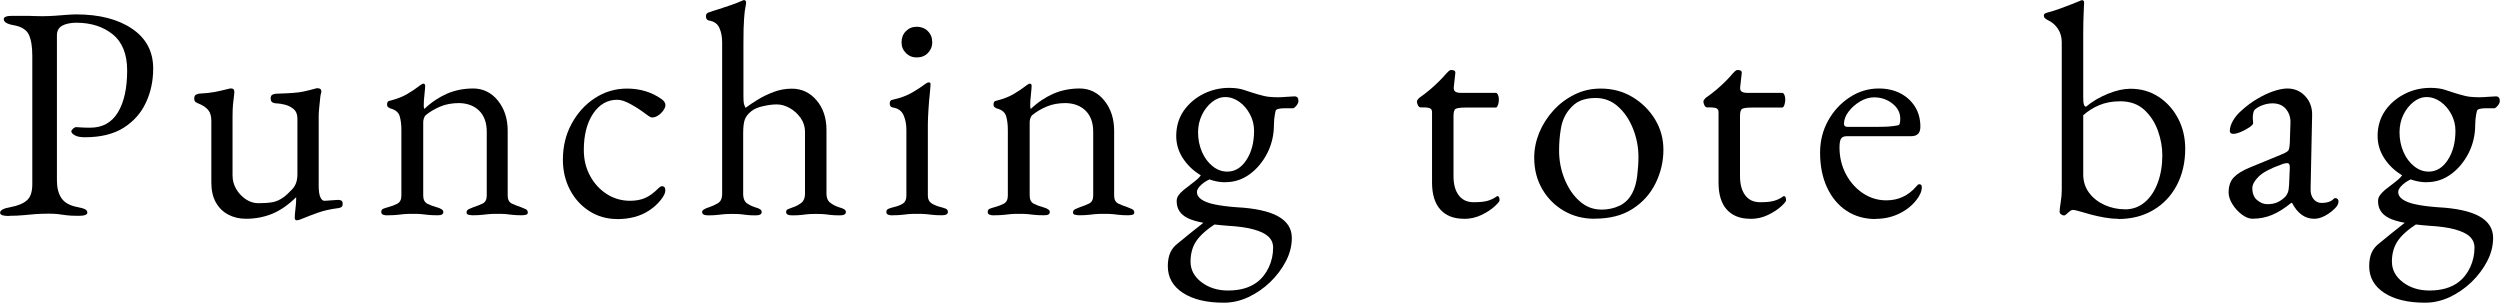
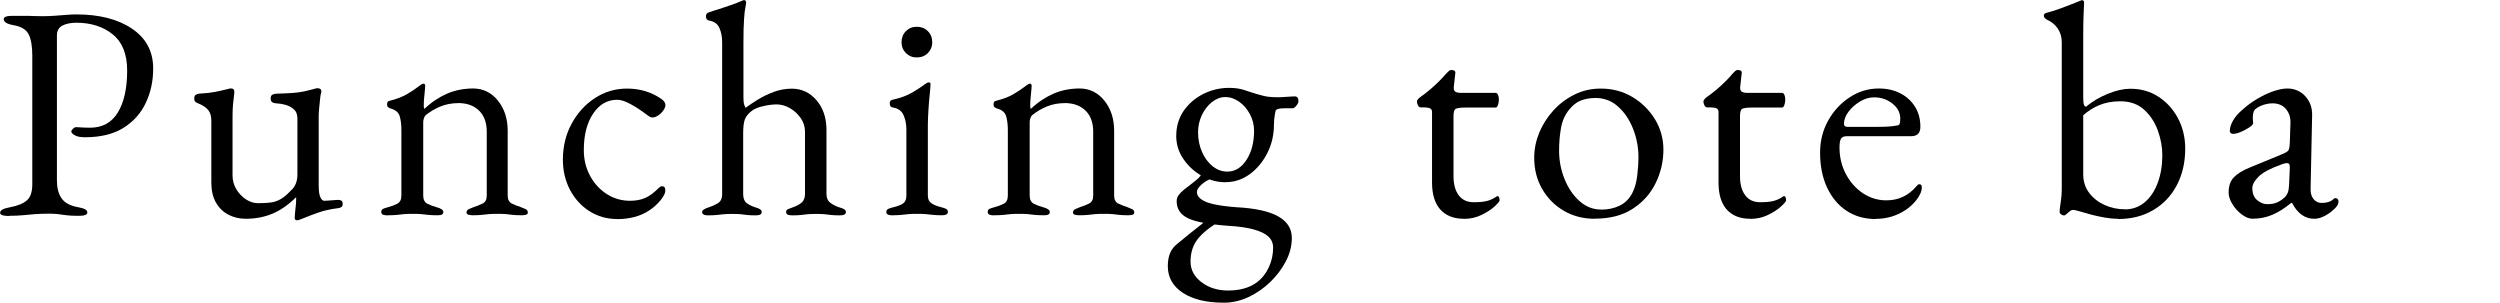
<svg xmlns="http://www.w3.org/2000/svg" id="_レイヤー_1" viewBox="0 0 279.41 33.83">
  <path d="m.99,24.14c-.29,0-.53-.03-.71-.08-.18-.06-.27-.15-.27-.29,0-.27.37-.48,1.12-.61.86-.16,1.49-.42,1.89-.78.4-.36.59-.96.59-1.8V6.22c0-1.02-.13-1.8-.39-2.35-.26-.54-.82-.9-1.68-1.05-.39-.07-.67-.16-.85-.27-.18-.11-.27-.25-.27-.41,0-.14.09-.23.27-.29.18-.06.42-.08.71-.08h1.38c.31,0,.6,0,.87.02.27.01.63.02,1.09.02s.91-.02,1.38-.05c.46-.03.9-.07,1.31-.1.41-.03.77-.05,1.09-.05,2.58,0,4.66.53,6.24,1.6,1.58,1.07,2.36,2.55,2.36,4.45,0,1.38-.27,2.66-.82,3.82-.54,1.17-1.38,2.1-2.5,2.81-1.12.7-2.56,1.05-4.3,1.05-.5,0-.88-.07-1.14-.22-.26-.15-.39-.29-.39-.43,0-.09.06-.19.19-.31.12-.11.24-.17.36-.17s.29.01.53.03c.24.02.58.03,1.04.03,1.36,0,2.39-.57,3.08-1.7.69-1.13,1.04-2.7,1.04-4.69,0-1.81-.53-3.16-1.6-4.03-1.07-.87-2.43-1.31-4.08-1.31-.63,0-1.16.11-1.56.32-.41.22-.61.58-.61,1.1v16.22c0,.82.17,1.47.51,1.97.34.5.93.83,1.77.99.39.07.67.15.85.24.18.09.27.22.27.37,0,.14-.09.23-.27.29-.18.06-.42.08-.71.08-.61,0-1.08-.02-1.41-.07-.33-.05-.62-.08-.88-.12-.26-.03-.61-.05-1.04-.05-.57,0-1.07.02-1.51.05-.44.03-.88.07-1.33.12-.44.04-.97.07-1.58.07Z" />
  <path d="m33.18,24.62c-.16,0-.24-.09-.24-.27,0-.23.03-.56.08-1,.06-.44.08-.81.08-1.11v-.2c-.88.86-1.77,1.48-2.67,1.85-.9.37-1.88.56-2.94.56-.73,0-1.38-.15-1.97-.46-.59-.31-1.05-.76-1.39-1.36-.34-.6-.51-1.34-.51-2.23v-6.9c0-.5-.11-.9-.34-1.19-.23-.29-.6-.54-1.12-.75-.11-.04-.22-.1-.31-.17-.09-.07-.14-.19-.14-.37,0-.2.05-.34.15-.41.1-.07.22-.11.36-.14.77-.04,1.37-.11,1.78-.19.42-.08.95-.2,1.58-.36.07-.02.12-.03.15-.03h.12c.25,0,.36.16.34.48-.07.52-.12.96-.15,1.31-.03.35-.05.79-.05,1.31v6.63c0,.54.14,1.05.41,1.51.27.46.63.84,1.07,1.14.44.29.9.44,1.38.44.59,0,1.1-.03,1.55-.1.44-.07.88-.26,1.31-.58.25-.18.57-.48.95-.88.39-.41.58-.96.58-1.67v-6.22c0-.48-.14-.83-.43-1.07-.28-.24-.61-.4-.97-.49-.36-.09-.66-.14-.88-.14-.2,0-.37-.04-.51-.12-.14-.08-.2-.23-.2-.46,0-.2.07-.34.22-.41.15-.07.31-.1.49-.1.7-.02,1.29-.05,1.75-.08.46-.03.88-.09,1.26-.17.37-.08.76-.18,1.17-.29.04-.02.1-.04.17-.05s.12-.02.17-.02c.29,0,.44.12.44.37,0,.02,0,.06-.02.12-.01.06-.03.12-.05.19-.02.07-.05.26-.08.58-.03.32-.07.65-.1.99-.03.34-.05.6-.05.78v7.85c0,.61.06,1.05.19,1.31.12.26.27.39.42.39.18,0,.45-.02.8-.05.35-.03.61-.05.76-.05.11,0,.23.02.34.07.11.05.17.17.17.37,0,.18-.05.3-.14.36-.09.06-.2.1-.34.12-.88.11-1.64.28-2.28.51-.64.23-1.2.44-1.7.65-.07.02-.17.06-.31.12-.14.06-.26.08-.37.08Z" />
  <path d="m43.29,24.07c-.2,0-.37-.03-.49-.08-.12-.06-.19-.15-.19-.29,0-.18.07-.3.2-.36.14-.06.33-.12.58-.19.34-.09.67-.21.99-.37.32-.16.48-.46.48-.92v-7.31c0-.61-.06-1.13-.19-1.56-.12-.43-.48-.73-1.07-.88-.09-.04-.17-.1-.24-.15-.07-.06-.1-.15-.1-.29,0-.25.1-.39.31-.41.79-.2,1.44-.45,1.94-.75.5-.29.99-.62,1.46-.99.07-.04.13-.08.19-.12.06-.03.12-.05.19-.05.04,0,.08.02.12.07.03.05.05.1.05.17,0,.16-.03.48-.08.97-.06.49-.08.89-.08,1.21,0,.09,0,.18.02.25.01.08.03.13.05.15.79-.75,1.64-1.31,2.53-1.7.9-.39,1.88-.58,2.94-.58s2.03.45,2.75,1.36c.73.91,1.09,2.03,1.09,3.37v7.24c0,.45.16.75.48.9s.65.28.99.39c.18.07.36.14.53.22.17.08.25.21.25.39,0,.14-.08.22-.24.25-.16.03-.31.05-.44.05-.45,0-.81-.02-1.05-.05-.25-.03-.49-.06-.71-.08-.23-.02-.54-.03-.95-.03-.39,0-.7.01-.95.03s-.5.05-.76.08c-.26.03-.62.05-1.07.05-.11,0-.25-.02-.42-.05s-.26-.12-.26-.25c0-.18.09-.31.26-.39.17-.08.35-.15.53-.22.34-.11.67-.24.99-.39s.48-.45.48-.9v-7.14c0-1-.28-1.77-.83-2.33-.56-.56-1.3-.84-2.23-.87-.82,0-1.53.13-2.14.39-.61.26-1.16.58-1.63.97-.09.09-.16.21-.2.36-.05.15-.07.29-.07.43v8.19c0,.45.16.76.48.92.32.16.65.28.99.37.52.14.78.32.78.54,0,.14-.06.23-.17.29-.11.06-.28.08-.51.08-.45,0-.81-.02-1.07-.05-.26-.03-.5-.06-.73-.08-.23-.02-.54-.03-.95-.03-.39,0-.7.01-.94.03-.24.02-.49.05-.75.08-.26.03-.62.05-1.07.05Z" />
  <path d="m68.97,24.48c-1.13,0-2.16-.29-3.08-.87s-1.64-1.37-2.18-2.38c-.53-1.01-.8-2.14-.8-3.38,0-1.47.32-2.81.97-4.01.65-1.2,1.51-2.16,2.6-2.87,1.09-.71,2.29-1.07,3.6-1.07,1.47,0,2.77.4,3.88,1.19.27.2.41.42.41.65,0,.18-.08.39-.24.61-.16.23-.35.41-.58.56-.23.15-.44.22-.65.22-.11,0-.23-.04-.34-.12-.11-.08-.24-.16-.37-.26-.5-.38-1.05-.75-1.67-1.09-.61-.34-1.12-.51-1.53-.51-1.11,0-2.01.52-2.7,1.55-.69,1.03-1.04,2.39-1.04,4.06,0,1.07.23,2.03.7,2.89.46.86,1.09,1.54,1.87,2.04.78.5,1.65.75,2.6.75.66,0,1.22-.11,1.7-.32.48-.21.99-.59,1.53-1.14.04-.04.1-.08.17-.12s.12-.05.17-.05c.25,0,.37.16.37.48,0,.14-.04.29-.12.46s-.21.37-.39.6c-.36.45-.79.84-1.29,1.17-.5.33-1.05.57-1.65.73s-1.25.24-1.95.24Z" />
  <path d="m79.15,24.07c-.45,0-.68-.12-.68-.37,0-.2.26-.38.78-.54.34-.11.66-.26.97-.44s.47-.5.49-.95V4.73c0-.61-.1-1.15-.31-1.61-.2-.46-.6-.74-1.19-.83-.2-.05-.31-.2-.31-.48,0-.2.09-.34.27-.41.32-.11.7-.24,1.14-.37.44-.14.9-.29,1.38-.46.48-.17.9-.33,1.26-.49.09-.05.16-.07.2-.07.07,0,.12.02.17.07s.07.1.07.17c0,.14-.03.33-.08.58-.06.25-.11.68-.15,1.29-.05.61-.07,1.53-.07,2.75v5.92c0,.36.02.62.05.78.03.16.1.32.19.48.36-.27.81-.57,1.34-.9.53-.33,1.13-.62,1.79-.87.66-.25,1.34-.37,2.04-.37,1.11,0,2.03.44,2.77,1.31.74.87,1.1,1.98,1.1,3.31v7.14c0,.45.15.79.44,1,.29.22.61.38.95.49.25.07.44.14.58.22.14.08.2.19.2.32,0,.25-.23.37-.68.37s-.8-.02-1.04-.05c-.24-.03-.46-.06-.68-.08-.22-.02-.53-.03-.94-.03-.39,0-.69.01-.92.03-.23.02-.46.05-.7.08-.24.03-.58.05-1.04.05s-.68-.12-.68-.37c0-.16.07-.27.2-.32.14-.06.33-.13.58-.22.34-.11.65-.28.92-.49.27-.21.41-.55.41-1v-6.94c0-.57-.16-1.08-.49-1.55-.33-.46-.73-.83-1.21-1.1s-.96-.41-1.46-.41c-.43,0-.93.06-1.5.19-.57.12-1.01.31-1.33.56-.36.29-.61.6-.73.92-.12.32-.19.83-.19,1.53v6.9c.02.45.16.77.42.95.26.18.56.33.9.44.25.07.44.14.56.22.12.08.19.19.19.32,0,.25-.23.37-.68.37s-.79-.02-1.02-.05c-.23-.03-.44-.06-.65-.08s-.51-.03-.92-.03c-.39,0-.7.01-.94.03s-.49.05-.75.08c-.26.03-.62.05-1.07.05Z" />
  <path d="m99.74,24.07c-.2,0-.37-.03-.49-.08-.12-.06-.19-.15-.19-.29,0-.18.08-.31.25-.37.17-.07.35-.12.53-.17.48-.11.84-.25,1.09-.42.25-.17.37-.46.37-.87v-7.38c0-.61-.11-1.16-.32-1.63s-.62-.76-1.21-.85c-.11-.02-.2-.07-.25-.14s-.08-.17-.08-.31c0-.25.1-.38.31-.41.91-.2,1.65-.48,2.24-.83.59-.35,1.03-.64,1.33-.87.2-.16.36-.24.48-.24.14,0,.2.06.2.17,0,.18-.03.54-.08,1.07-.06.53-.11,1.12-.15,1.77s-.07,1.23-.07,1.75v7.89c0,.39.13.67.39.85.26.18.62.33,1.07.44.18.05.36.1.53.17.17.07.25.19.25.37,0,.25-.23.37-.68.37s-.78-.02-1.04-.05-.51-.06-.75-.08c-.24-.02-.56-.03-.97-.03-.39,0-.7.01-.95.03s-.5.05-.75.08-.6.05-1.05.05Zm2.72-17.65c-.48,0-.88-.16-1.21-.49-.33-.33-.49-.73-.49-1.21s.16-.91.49-1.24.73-.49,1.21-.49.91.16,1.24.49c.33.33.49.74.49,1.24s-.17.88-.49,1.21-.74.49-1.24.49Z" />
  <path d="m111.07,24.07c-.2,0-.37-.03-.49-.08-.12-.06-.19-.15-.19-.29,0-.18.07-.3.2-.36.14-.06.33-.12.58-.19.34-.09.67-.21.99-.37.32-.16.48-.46.48-.92v-7.31c0-.61-.06-1.13-.19-1.56-.12-.43-.48-.73-1.07-.88-.09-.04-.17-.1-.24-.15-.07-.06-.1-.15-.1-.29,0-.25.1-.39.31-.41.79-.2,1.44-.45,1.94-.75.5-.29.99-.62,1.46-.99.07-.04.13-.08.19-.12.06-.03.12-.05.19-.05.04,0,.08.02.12.07.03.05.05.1.05.17,0,.16-.03.48-.08.97-.06.49-.08.89-.08,1.21,0,.09,0,.18.02.25.01.08.03.13.05.15.79-.75,1.64-1.31,2.53-1.7.9-.39,1.88-.58,2.94-.58s2.03.45,2.75,1.36c.73.91,1.09,2.03,1.09,3.37v7.24c0,.45.16.75.48.9s.65.28.99.39c.18.07.36.14.53.22.17.08.25.21.25.39,0,.14-.08.22-.24.25-.16.03-.31.05-.44.05-.45,0-.81-.02-1.05-.05-.25-.03-.49-.06-.71-.08-.23-.02-.54-.03-.95-.03-.39,0-.7.01-.95.03s-.5.05-.76.08c-.26.03-.62.05-1.07.05-.11,0-.25-.02-.42-.05s-.26-.12-.26-.25c0-.18.09-.31.26-.39.17-.08.35-.15.53-.22.34-.11.67-.24.99-.39s.48-.45.48-.9v-7.14c0-1-.28-1.77-.83-2.33-.56-.56-1.3-.84-2.23-.87-.82,0-1.53.13-2.14.39-.61.26-1.16.58-1.63.97-.09.09-.16.21-.2.36-.05.15-.07.29-.07.43v8.19c0,.45.16.76.48.92.32.16.65.28.99.37.52.14.78.32.78.54,0,.14-.06.23-.17.29-.11.06-.28.08-.51.08-.45,0-.81-.02-1.07-.05-.26-.03-.5-.06-.73-.08-.23-.02-.54-.03-.95-.03-.39,0-.7.01-.94.03-.24.02-.49.05-.75.08-.26.03-.62.05-1.07.05Z" />
  <path d="m136.77,33.83c-1.93,0-3.45-.37-4.57-1.1-1.12-.74-1.68-1.73-1.68-2.98,0-.59.09-1.09.27-1.5.18-.41.46-.76.85-1.05.32-.27.74-.62,1.27-1.04.53-.42,1.08-.86,1.65-1.31l1.43.07c-1.09.7-1.85,1.37-2.28,2.01-.43.63-.65,1.41-.65,2.31s.4,1.67,1.21,2.29,1.8.94,2.98.94c1.34,0,2.41-.31,3.23-.92.57-.43,1.01-.99,1.33-1.68.32-.69.48-1.42.48-2.19,0-.5-.18-.91-.53-1.24-.35-.33-.9-.59-1.65-.8s-1.72-.34-2.92-.41c-2.13-.16-3.61-.44-4.44-.85-.83-.41-1.24-1.04-1.24-1.9,0-.23.06-.44.19-.63s.32-.4.6-.63c.52-.41.91-.71,1.16-.9.25-.19.44-.36.56-.49s.24-.31.36-.51l1.16.58c-.5.18-.92.42-1.26.73-.34.31-.51.58-.51.83,0,.32.17.6.51.83.34.24.84.43,1.5.56.66.14,1.46.24,2.41.31,2.09.11,3.64.45,4.66,1.02s1.53,1.37,1.53,2.41c0,.88-.22,1.75-.66,2.6-.44.85-1.03,1.63-1.75,2.33-.73.7-1.54,1.26-2.43,1.68-.9.42-1.81.63-2.74.63Zm.2-13.46c-.93,0-1.81-.24-2.65-.71-.84-.48-1.52-1.1-2.06-1.89-.53-.78-.8-1.64-.8-2.57,0-1.06.28-2,.83-2.81.56-.8,1.29-1.43,2.19-1.89.91-.45,1.87-.68,2.89-.68.66,0,1.23.08,1.72.25.49.17.97.32,1.44.46.54.16.97.26,1.29.29.32.03.65.05.99.05.27,0,.61-.02,1.02-.05.41-.03.69-.05.85-.05.29,0,.44.17.44.51,0,.2-.11.42-.34.65-.11.11-.2.17-.27.17h-.92c-.61,0-.95.09-1.02.27-.02.09-.05.22-.08.39-.03.17-.06.36-.08.56-.02.2-.03.41-.03.61,0,1.16-.25,2.22-.75,3.2-.5.97-1.16,1.76-1.97,2.35-.82.59-1.71.88-2.69.88Zm.2-1.19c.86,0,1.58-.44,2.14-1.31.57-.87.85-1.96.85-3.25,0-.66-.15-1.27-.46-1.85-.31-.58-.7-1.04-1.19-1.39-.49-.35-1.01-.53-1.58-.53-.52,0-1.01.19-1.48.56-.46.37-.84.86-1.12,1.44-.28.59-.43,1.24-.43,1.94,0,.79.15,1.52.44,2.19.29.67.69,1.2,1.19,1.6.5.4,1.04.6,1.63.6Z" />
  <path d="m163.59,24.45c-1.11,0-1.98-.34-2.6-1.02-.62-.68-.94-1.69-.94-3.03v-7.89c0-.18-.07-.31-.2-.39-.14-.08-.43-.12-.88-.12h-.2c-.11,0-.21-.07-.29-.22-.08-.15-.12-.3-.12-.46,0-.05.03-.11.1-.2.07-.09.11-.15.14-.17.45-.32.87-.63,1.24-.95.37-.32.71-.63,1.02-.94.31-.31.56-.58.77-.83.11-.11.21-.21.29-.29.08-.08.17-.12.29-.12s.22.02.32.07c.1.05.14.15.12.31l-.17,1.53c-.02.25.03.42.17.51.14.09.35.14.65.14h3.88c.09,0,.17.07.24.22s.1.32.1.53-.03.4-.1.6c-.07.19-.15.29-.24.29h-3.37c-.57,0-.94.05-1.11.14-.17.09-.25.36-.25.82v6.7c0,.91.19,1.62.58,2.14s.94.78,1.67.78c.66,0,1.17-.05,1.53-.15.36-.1.69-.25.99-.46.05-.05.09-.07.14-.07.09,0,.15.05.19.15.03.1.05.21.05.32s-.19.34-.56.68c-.37.34-.86.66-1.46.95-.6.29-1.25.44-1.96.44Z" />
  <path d="m178.23,24.45c-1.27,0-2.41-.29-3.43-.88s-1.83-1.4-2.43-2.43c-.6-1.03-.9-2.2-.9-3.52,0-.95.19-1.88.56-2.79.38-.91.9-1.73,1.58-2.48.68-.75,1.47-1.34,2.38-1.79s1.88-.66,2.92-.66c1.31,0,2.5.32,3.55.95,1.05.63,1.89,1.47,2.52,2.5.62,1.03.93,2.16.93,3.38,0,1.31-.29,2.56-.87,3.74s-1.43,2.14-2.57,2.87c-1.13.74-2.55,1.1-4.25,1.1Zm.71-1.02c.77,0,1.46-.15,2.07-.44.61-.29,1.09-.77,1.43-1.43.27-.52.45-1.16.54-1.9.09-.75.14-1.45.14-2.11,0-1.09-.2-2.14-.6-3.15-.4-1.01-.95-1.84-1.67-2.48-.71-.65-1.56-.97-2.53-.97-.61,0-1.16.1-1.65.29-.49.19-.93.55-1.34,1.07-.45.57-.75,1.26-.88,2.07-.14.82-.2,1.63-.2,2.45,0,1.11.2,2.17.61,3.18s.96,1.83,1.67,2.46c.7.63,1.51.95,2.41.95Z" />
  <path d="m195.6,24.45c-1.11,0-1.98-.34-2.6-1.02-.62-.68-.93-1.69-.93-3.03v-7.89c0-.18-.07-.31-.2-.39-.14-.08-.43-.12-.88-.12h-.2c-.11,0-.21-.07-.29-.22-.08-.15-.12-.3-.12-.46,0-.05.03-.11.1-.2.07-.09.11-.15.14-.17.45-.32.87-.63,1.24-.95.38-.32.71-.63,1.02-.94.31-.31.56-.58.76-.83.11-.11.21-.21.29-.29s.18-.12.29-.12.22.02.32.07c.1.05.14.15.12.31l-.17,1.53c-.02.25.03.42.17.51.14.09.35.14.65.14h3.88c.09,0,.17.07.24.22s.1.32.1.53-.04.4-.1.6c-.07.19-.15.29-.24.29h-3.37c-.57,0-.93.05-1.1.14-.17.09-.25.36-.25.82v6.7c0,.91.19,1.62.58,2.14.38.52.94.78,1.67.78.66,0,1.17-.05,1.53-.15.36-.1.69-.25.99-.46.04-.05.09-.07.14-.07.09,0,.15.05.19.15.03.1.05.21.05.32s-.19.34-.56.68c-.37.34-.86.66-1.46.95-.6.29-1.25.44-1.96.44Z" />
  <path d="m209.64,24.48c-1.25,0-2.33-.31-3.26-.92s-1.65-1.48-2.18-2.6c-.52-1.12-.78-2.42-.78-3.89,0-1.31.3-2.51.9-3.59.6-1.08,1.4-1.94,2.4-2.6,1-.66,2.09-.99,3.26-.99.91,0,1.71.18,2.41.54.7.36,1.25.87,1.65,1.51.4.65.59,1.39.59,2.23,0,.7-.34,1.05-1.02,1.05h-7.17c-.32,0-.54.08-.66.25-.12.17-.19.5-.19,1,0,1.09.24,2.08.71,2.98.48.9,1.11,1.61,1.9,2.14.79.53,1.67.8,2.62.8.68,0,1.3-.13,1.85-.39.56-.26,1.05-.64,1.48-1.14.09-.11.16-.19.2-.22.04-.03.1-.05.17-.05.18,0,.27.11.27.34,0,.43-.2.91-.61,1.43-.34.43-.75.81-1.22,1.12-.48.32-1,.56-1.56.73s-1.16.25-1.77.25Zm-3.13-10.3h3.09c.54,0,1.01-.01,1.39-.03.39-.02.76-.07,1.12-.14.11-.02.19-.1.22-.22.03-.12.05-.3.05-.53,0-.66-.29-1.22-.87-1.68-.58-.46-1.26-.7-2.06-.7-.52,0-1.04.15-1.56.46-.52.31-.95.69-1.29,1.14-.34.45-.51.91-.51,1.36,0,.23.13.34.41.34Z" />
  <path d="m236.7,24.45c-.5,0-1-.05-1.5-.14-.5-.09-.98-.19-1.43-.31-.5-.14-.93-.26-1.31-.37s-.62-.17-.73-.17c-.14,0-.27.04-.39.14-.12.09-.24.19-.36.31s-.21.17-.31.17-.19-.04-.31-.12c-.11-.08-.17-.17-.17-.29,0-.2.04-.55.12-1.05.08-.5.12-.96.12-1.39V4.73c0-.59-.15-1.1-.44-1.53-.29-.43-.67-.75-1.12-.95-.09-.04-.19-.11-.29-.19-.1-.08-.15-.19-.15-.32,0-.11.05-.19.14-.24.09-.04.18-.08.27-.1.29-.07.7-.19,1.21-.37.51-.18.99-.36,1.44-.54.45-.18.76-.31.92-.37.14-.07.24-.1.31-.1.04,0,.09.02.14.07s.07.1.07.17c0,.09-.02.47-.05,1.14-.03.67-.05,1.48-.05,2.43v6.97c0,.43.02.72.07.87.04.15.12.23.24.26.7-.59,1.52-1.07,2.45-1.45s1.77-.56,2.52-.56c1.16,0,2.19.29,3.11.88s1.65,1.39,2.19,2.4c.54,1.01.82,2.15.82,3.42,0,1.54-.32,2.91-.95,4.1-.63,1.19-1.51,2.11-2.64,2.77-1.12.66-2.43.99-3.93.99Zm.78-1.05c.86,0,1.6-.27,2.23-.8s1.11-1.26,1.45-2.18c.34-.92.51-1.94.51-3.08,0-.88-.16-1.79-.49-2.72-.33-.93-.84-1.71-1.53-2.35-.69-.63-1.58-.95-2.67-.95-.91,0-1.7.15-2.38.44-.68.29-1.27.67-1.77,1.12v6.6c0,.79.22,1.49.66,2.07.44.59,1.02,1.04,1.73,1.36.71.32,1.47.48,2.26.48Z" />
  <path d="m251.79,24.45c-.41,0-.82-.16-1.24-.48-.42-.32-.77-.7-1.05-1.16-.28-.45-.42-.88-.42-1.29,0-.73.19-1.29.58-1.7s1-.78,1.84-1.12l3.47-1.43c.45-.18.72-.34.8-.48.08-.14.13-.43.15-.88l.07-2.18c.02-.59-.14-1.1-.49-1.53-.35-.43-.86-.65-1.51-.65-.34,0-.68.06-1.02.17-.34.11-.62.26-.85.44-.14.09-.23.23-.27.41-.05.18-.07.37-.07.58,0,.09,0,.19.02.31.01.11.02.22.02.31,0,.11-.14.27-.42.46-.28.19-.6.36-.95.51-.35.15-.64.22-.87.22-.11,0-.2-.03-.27-.09-.07-.06-.1-.13-.1-.22,0-.36.12-.75.36-1.17.24-.42.57-.81,1-1.17.52-.48,1.09-.9,1.7-1.26.61-.36,1.21-.65,1.8-.85s1.11-.31,1.56-.31c.82,0,1.49.29,2.02.87.53.58.79,1.3.76,2.16l-.17,8.16c-.02.48.09.86.32,1.16.24.29.54.44.9.44.57,0,.99-.12,1.26-.37.11-.11.2-.17.27-.17.11,0,.2.03.27.1.07.07.1.16.1.27,0,.25-.12.5-.37.75-.36.36-.75.65-1.17.87-.42.22-.81.32-1.17.32-1.04,0-1.87-.59-2.48-1.77h-.1c-.75.61-1.46,1.06-2.14,1.34s-1.38.42-2.11.42Zm1.6-1.63c.45,0,.84-.07,1.16-.22.32-.15.6-.35.85-.6.11-.11.21-.27.29-.46.08-.19.13-.5.15-.93l.07-1.67c.02-.25.01-.43-.03-.54s-.14-.17-.27-.17c-.05,0-.12.01-.24.03s-.26.07-.44.14c-1.2.43-2.04.88-2.5,1.34-.46.46-.7.89-.7,1.28,0,.59.17,1.04.53,1.34s.73.46,1.14.46Z" />
-   <path d="m271.04,33.83c-1.93,0-3.45-.37-4.57-1.1-1.12-.74-1.68-1.73-1.68-2.98,0-.59.09-1.09.27-1.5.18-.41.46-.76.85-1.05.32-.27.74-.62,1.27-1.04.53-.42,1.08-.86,1.65-1.31l1.43.07c-1.09.7-1.85,1.37-2.28,2.01-.43.63-.65,1.41-.65,2.31s.4,1.67,1.21,2.29,1.8.94,2.98.94c1.34,0,2.41-.31,3.23-.92.57-.43,1.01-.99,1.33-1.68s.48-1.42.48-2.19c0-.5-.18-.91-.53-1.24-.35-.33-.9-.59-1.65-.8s-1.72-.34-2.92-.41c-2.13-.16-3.61-.44-4.44-.85-.83-.41-1.24-1.04-1.24-1.9,0-.23.06-.44.19-.63s.32-.4.59-.63c.52-.41.91-.71,1.16-.9.25-.19.44-.36.56-.49.12-.14.24-.31.36-.51l1.16.58c-.5.18-.92.42-1.26.73-.34.31-.51.58-.51.83,0,.32.17.6.51.83.34.24.84.43,1.5.56.66.14,1.46.24,2.41.31,2.08.11,3.64.45,4.66,1.02,1.02.57,1.53,1.37,1.53,2.41,0,.88-.22,1.75-.66,2.6s-1.03,1.63-1.75,2.33c-.73.7-1.54,1.26-2.43,1.68-.9.42-1.81.63-2.74.63Zm.2-13.46c-.93,0-1.81-.24-2.65-.71-.84-.48-1.53-1.1-2.06-1.89s-.8-1.64-.8-2.57c0-1.06.28-2,.83-2.81.55-.8,1.29-1.43,2.19-1.89s1.87-.68,2.89-.68c.66,0,1.23.08,1.72.25s.97.32,1.44.46c.54.16.97.26,1.29.29.32.03.65.05.99.05.27,0,.61-.02,1.02-.05.41-.03.69-.05.85-.05.29,0,.44.17.44.51,0,.2-.11.42-.34.65-.11.11-.2.17-.27.17h-.92c-.61,0-.95.09-1.02.27-.02.09-.05.22-.09.39-.03.17-.06.36-.08.56-.02.2-.03.41-.03.61,0,1.16-.25,2.22-.75,3.2-.5.97-1.16,1.76-1.97,2.35-.82.59-1.71.88-2.69.88Zm.2-1.19c.86,0,1.58-.44,2.14-1.31.57-.87.85-1.96.85-3.25,0-.66-.15-1.27-.46-1.85-.31-.58-.7-1.04-1.19-1.39-.49-.35-1.01-.53-1.58-.53-.52,0-1.01.19-1.48.56-.46.37-.84.86-1.12,1.44-.28.59-.42,1.24-.42,1.94,0,.79.15,1.52.44,2.19.29.67.69,1.2,1.19,1.6.5.4,1.04.6,1.63.6Z" />
</svg>